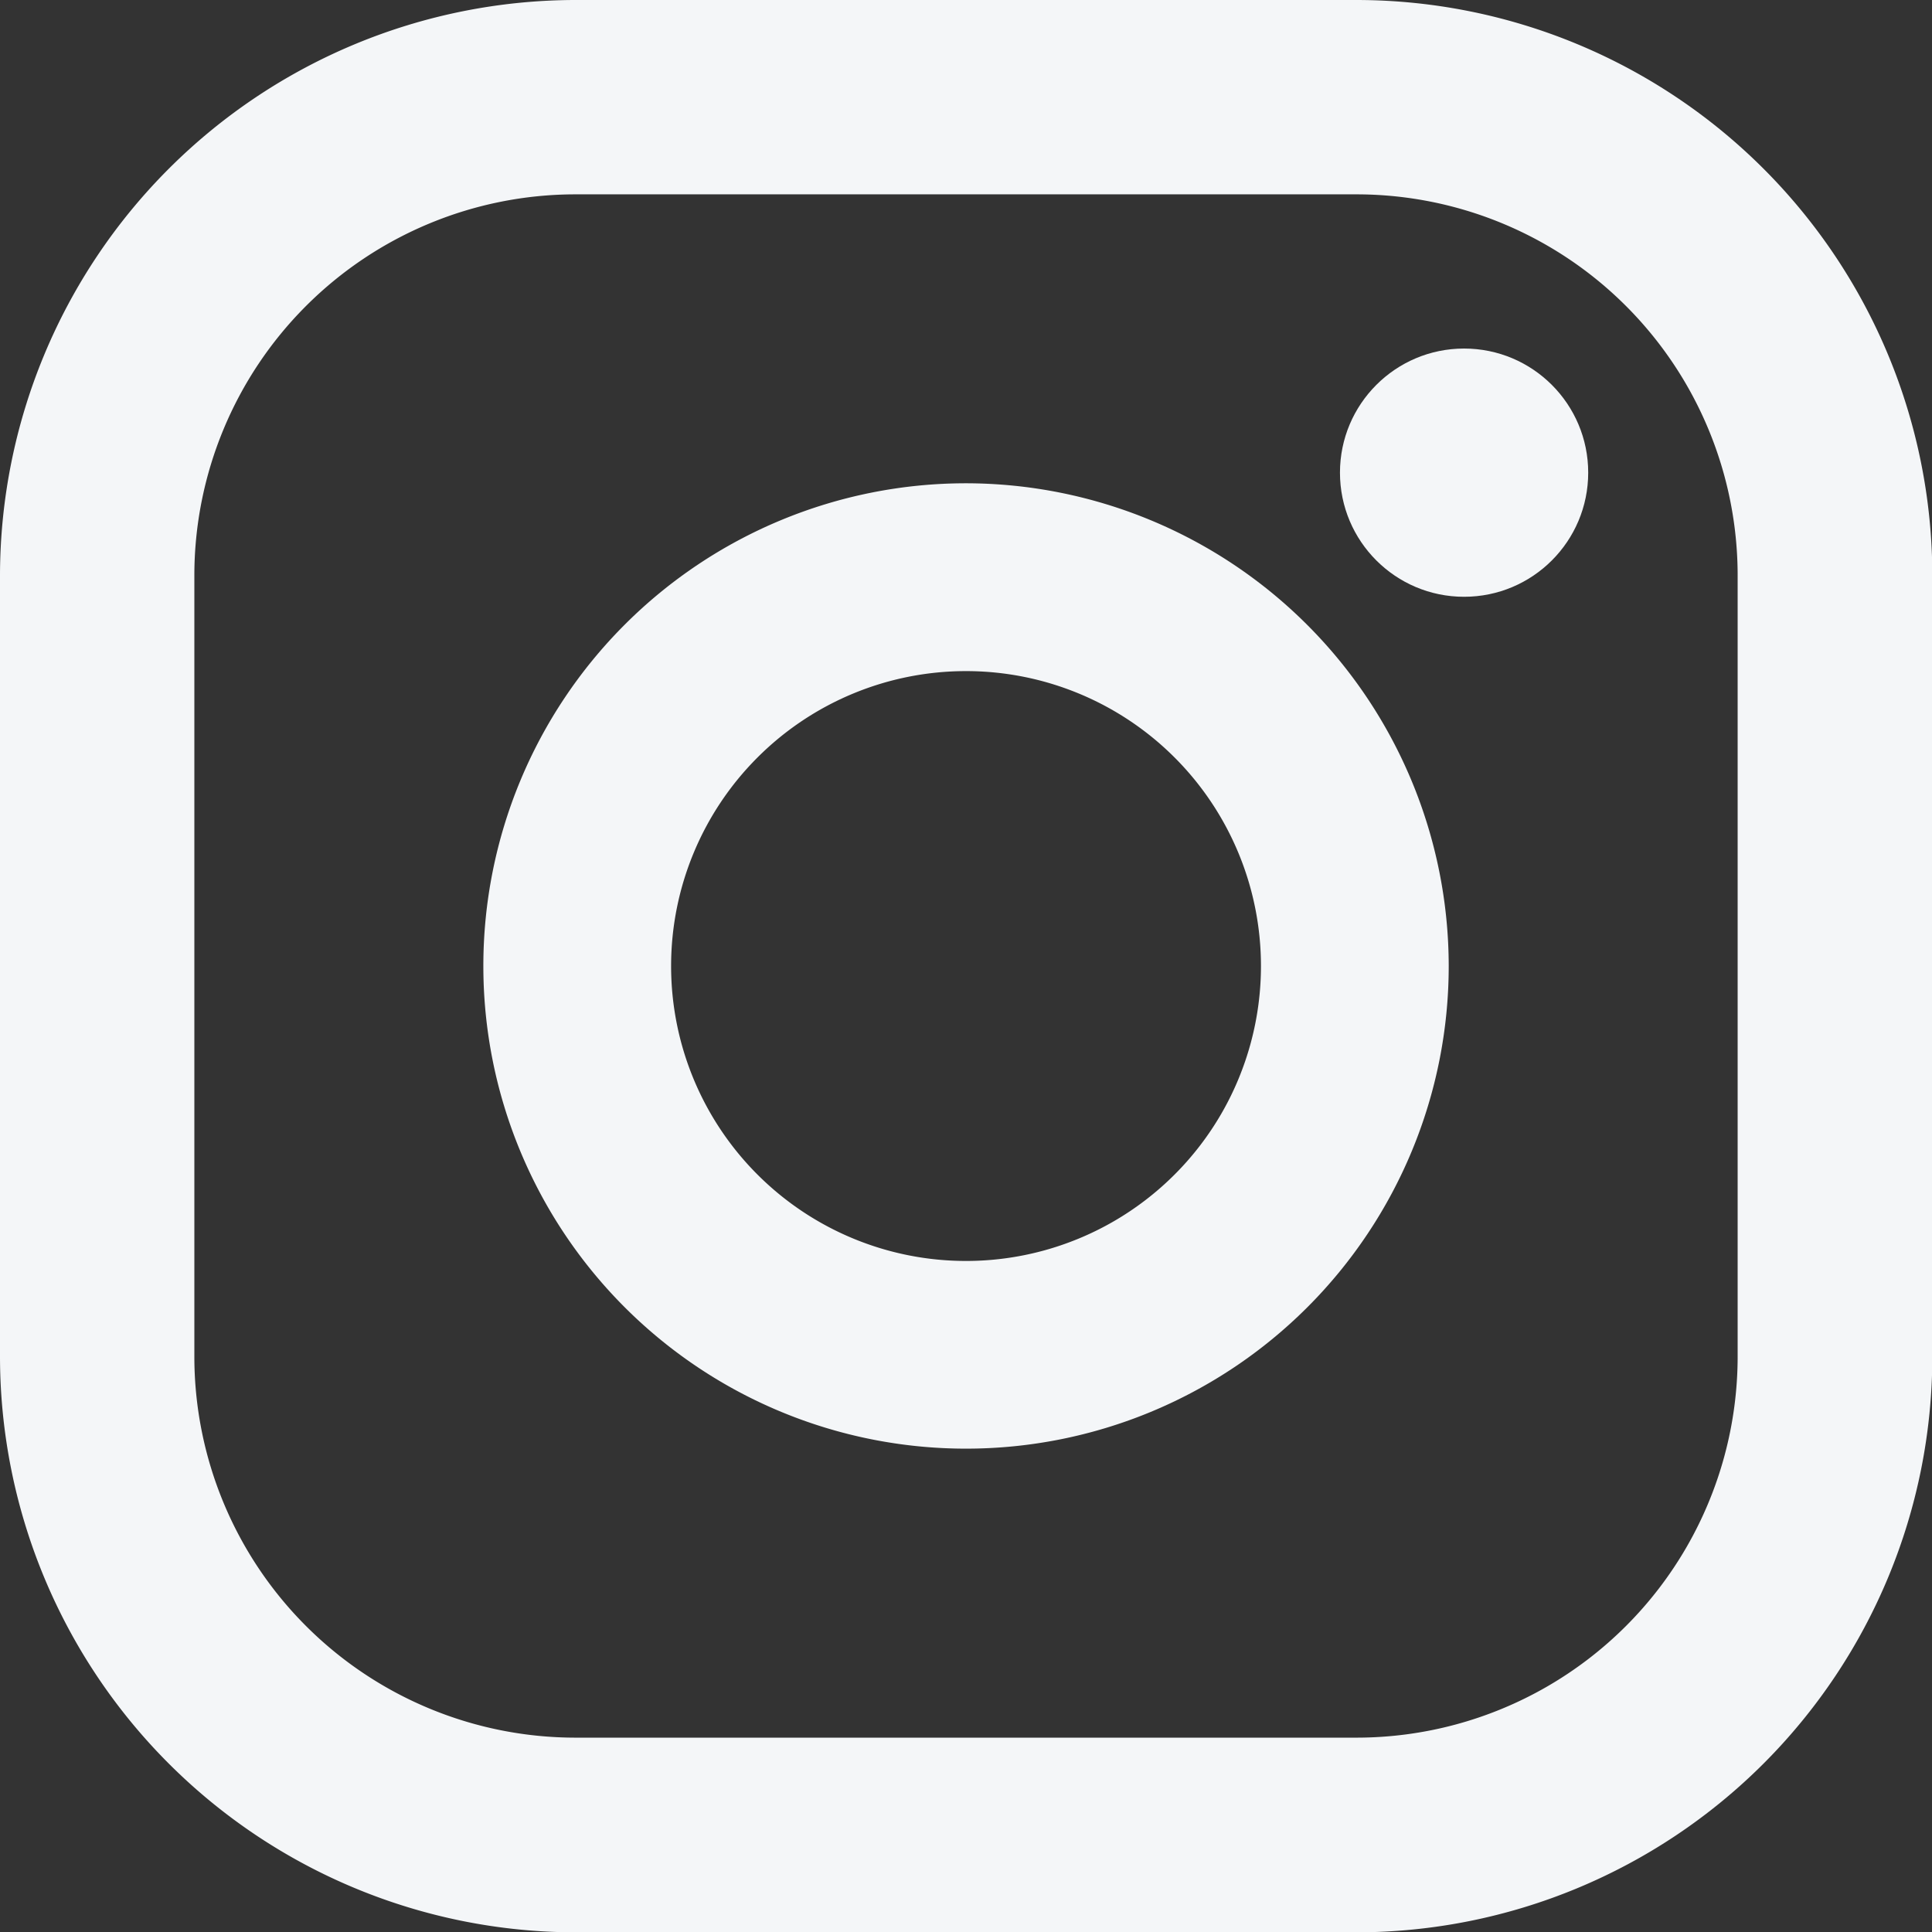
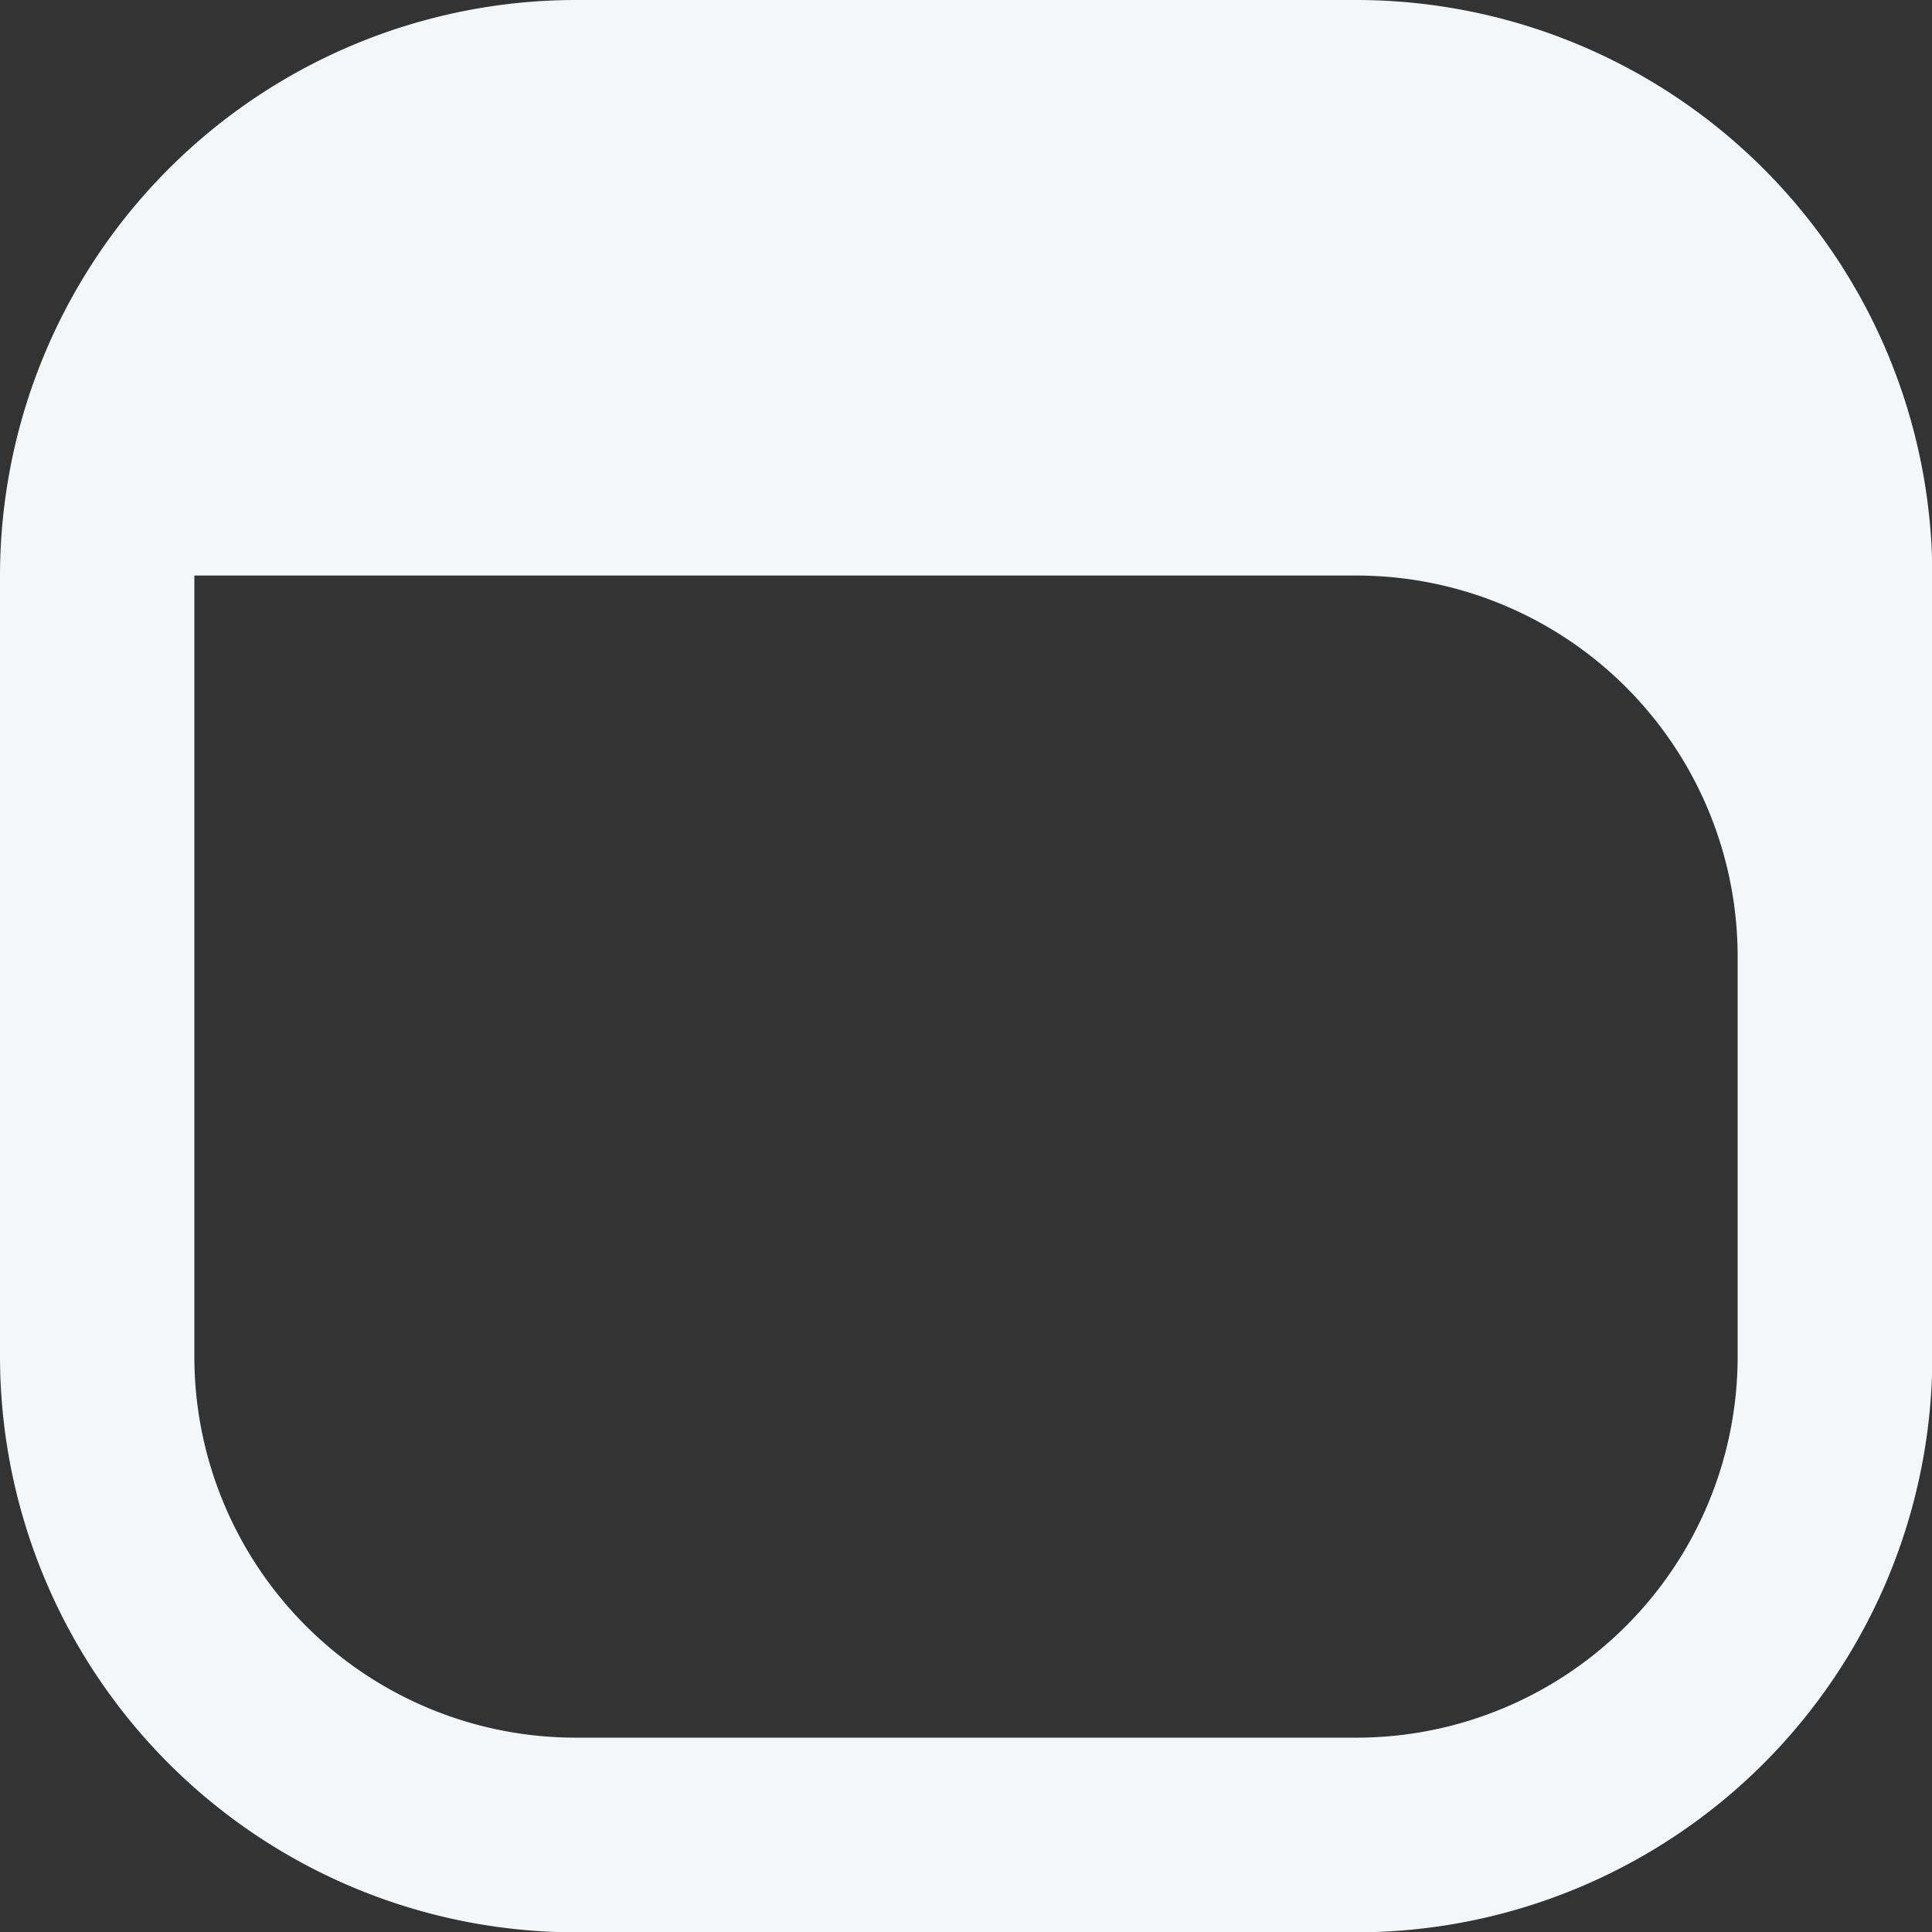
<svg xmlns="http://www.w3.org/2000/svg" id="Group_9187" data-name="Group 9187" width="29.295" height="29.295" viewBox="0 0 29.295 29.295">
  <rect x="0" y="0" width="29.295" height="29.295" fill="#333333" stroke="none" />
-   <path id="XMLID_17_" d="M20.568,0H8.727A8.737,8.737,0,0,0,0,8.727V20.568A8.737,8.737,0,0,0,8.727,29.3H20.568A8.737,8.737,0,0,0,29.3,20.568V8.727A8.737,8.737,0,0,0,20.568,0Zm5.78,20.568a5.78,5.78,0,0,1-5.78,5.78H8.727a5.78,5.78,0,0,1-5.78-5.78V8.727a5.78,5.78,0,0,1,5.78-5.78H20.568a5.78,5.78,0,0,1,5.78,5.78V20.568Z" transform="translate(0)" fill="#f4f6f8" />
-   <path id="XMLID_81_" d="M140.319,133a7.319,7.319,0,1,0,7.32,7.319A7.328,7.328,0,0,0,140.319,133Zm0,11.792a4.472,4.472,0,1,1,4.473-4.473A4.472,4.472,0,0,1,140.319,144.792Z" transform="translate(-125.672 -125.672)" fill="#f4f6f8" />
-   <circle id="XMLID_83_" cx="1.882" cy="1.882" r="1.882" transform="translate(20.318 5.285)" fill="#f4f6f8" />
+   <path id="XMLID_17_" d="M20.568,0H8.727A8.737,8.737,0,0,0,0,8.727V20.568A8.737,8.737,0,0,0,8.727,29.3H20.568A8.737,8.737,0,0,0,29.3,20.568V8.727A8.737,8.737,0,0,0,20.568,0Zm5.78,20.568a5.78,5.78,0,0,1-5.78,5.78H8.727a5.78,5.78,0,0,1-5.78-5.78V8.727H20.568a5.78,5.78,0,0,1,5.78,5.78V20.568Z" transform="translate(0)" fill="#f4f6f8" />
</svg>